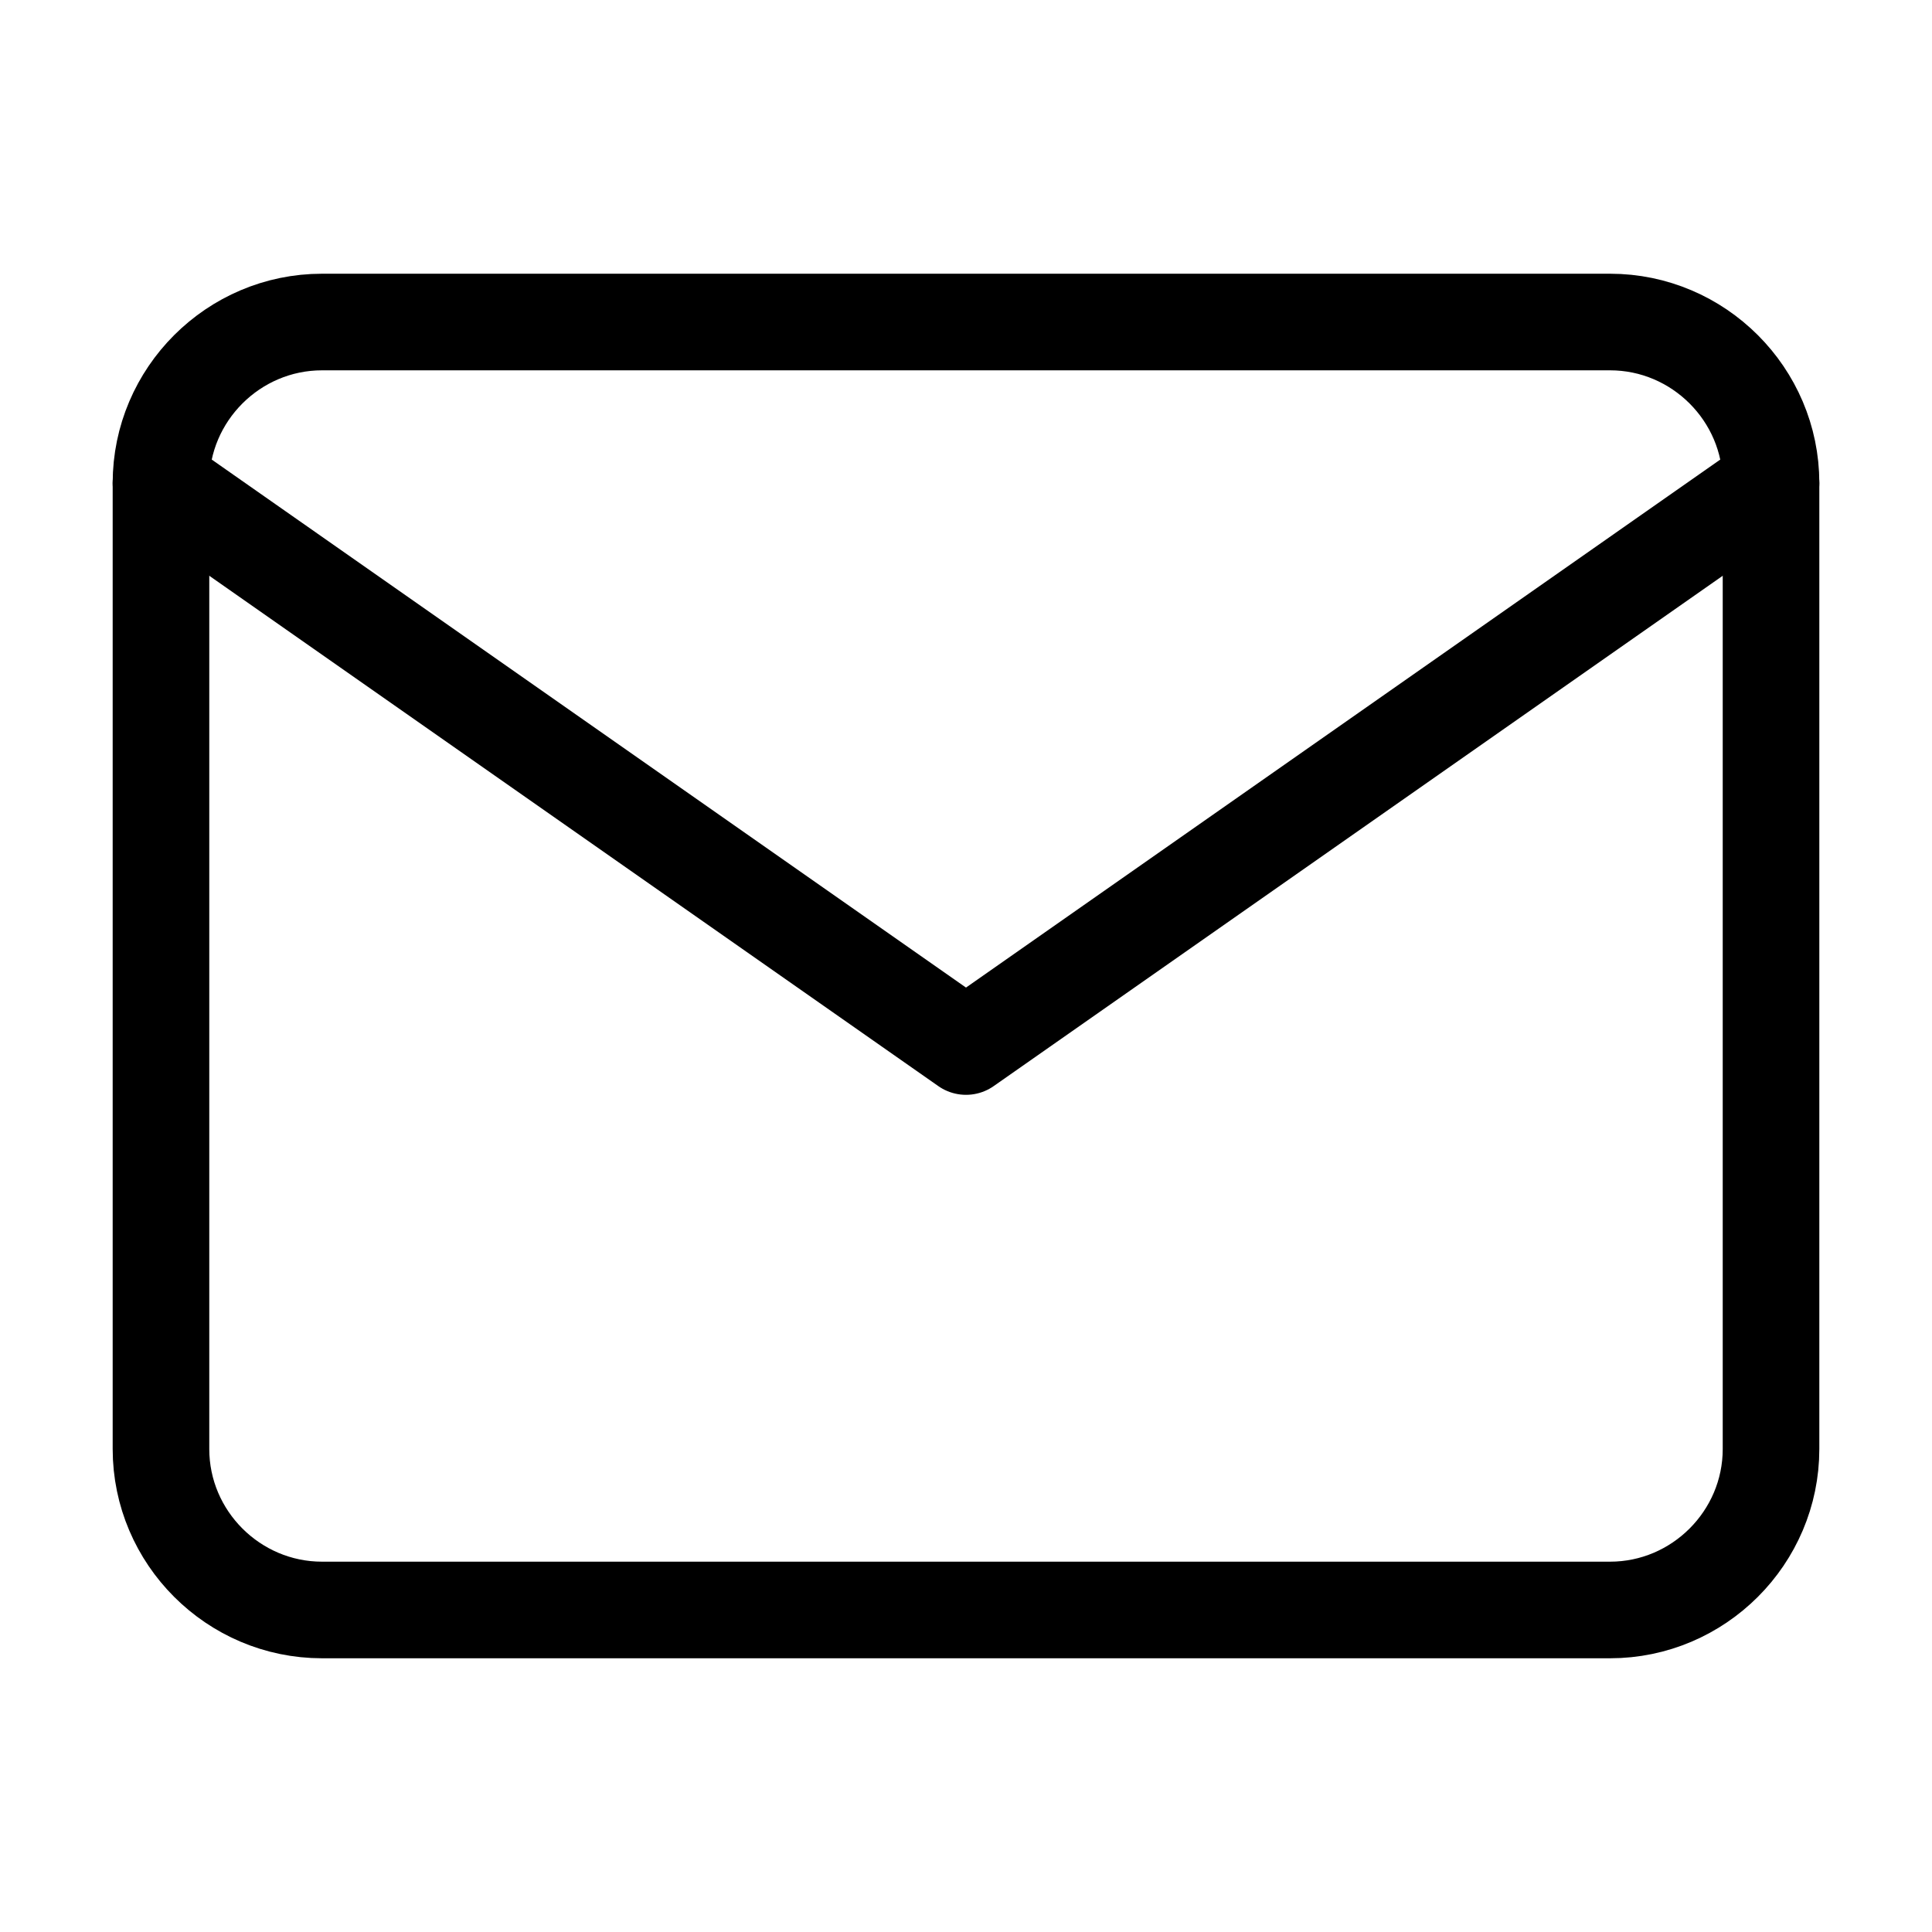
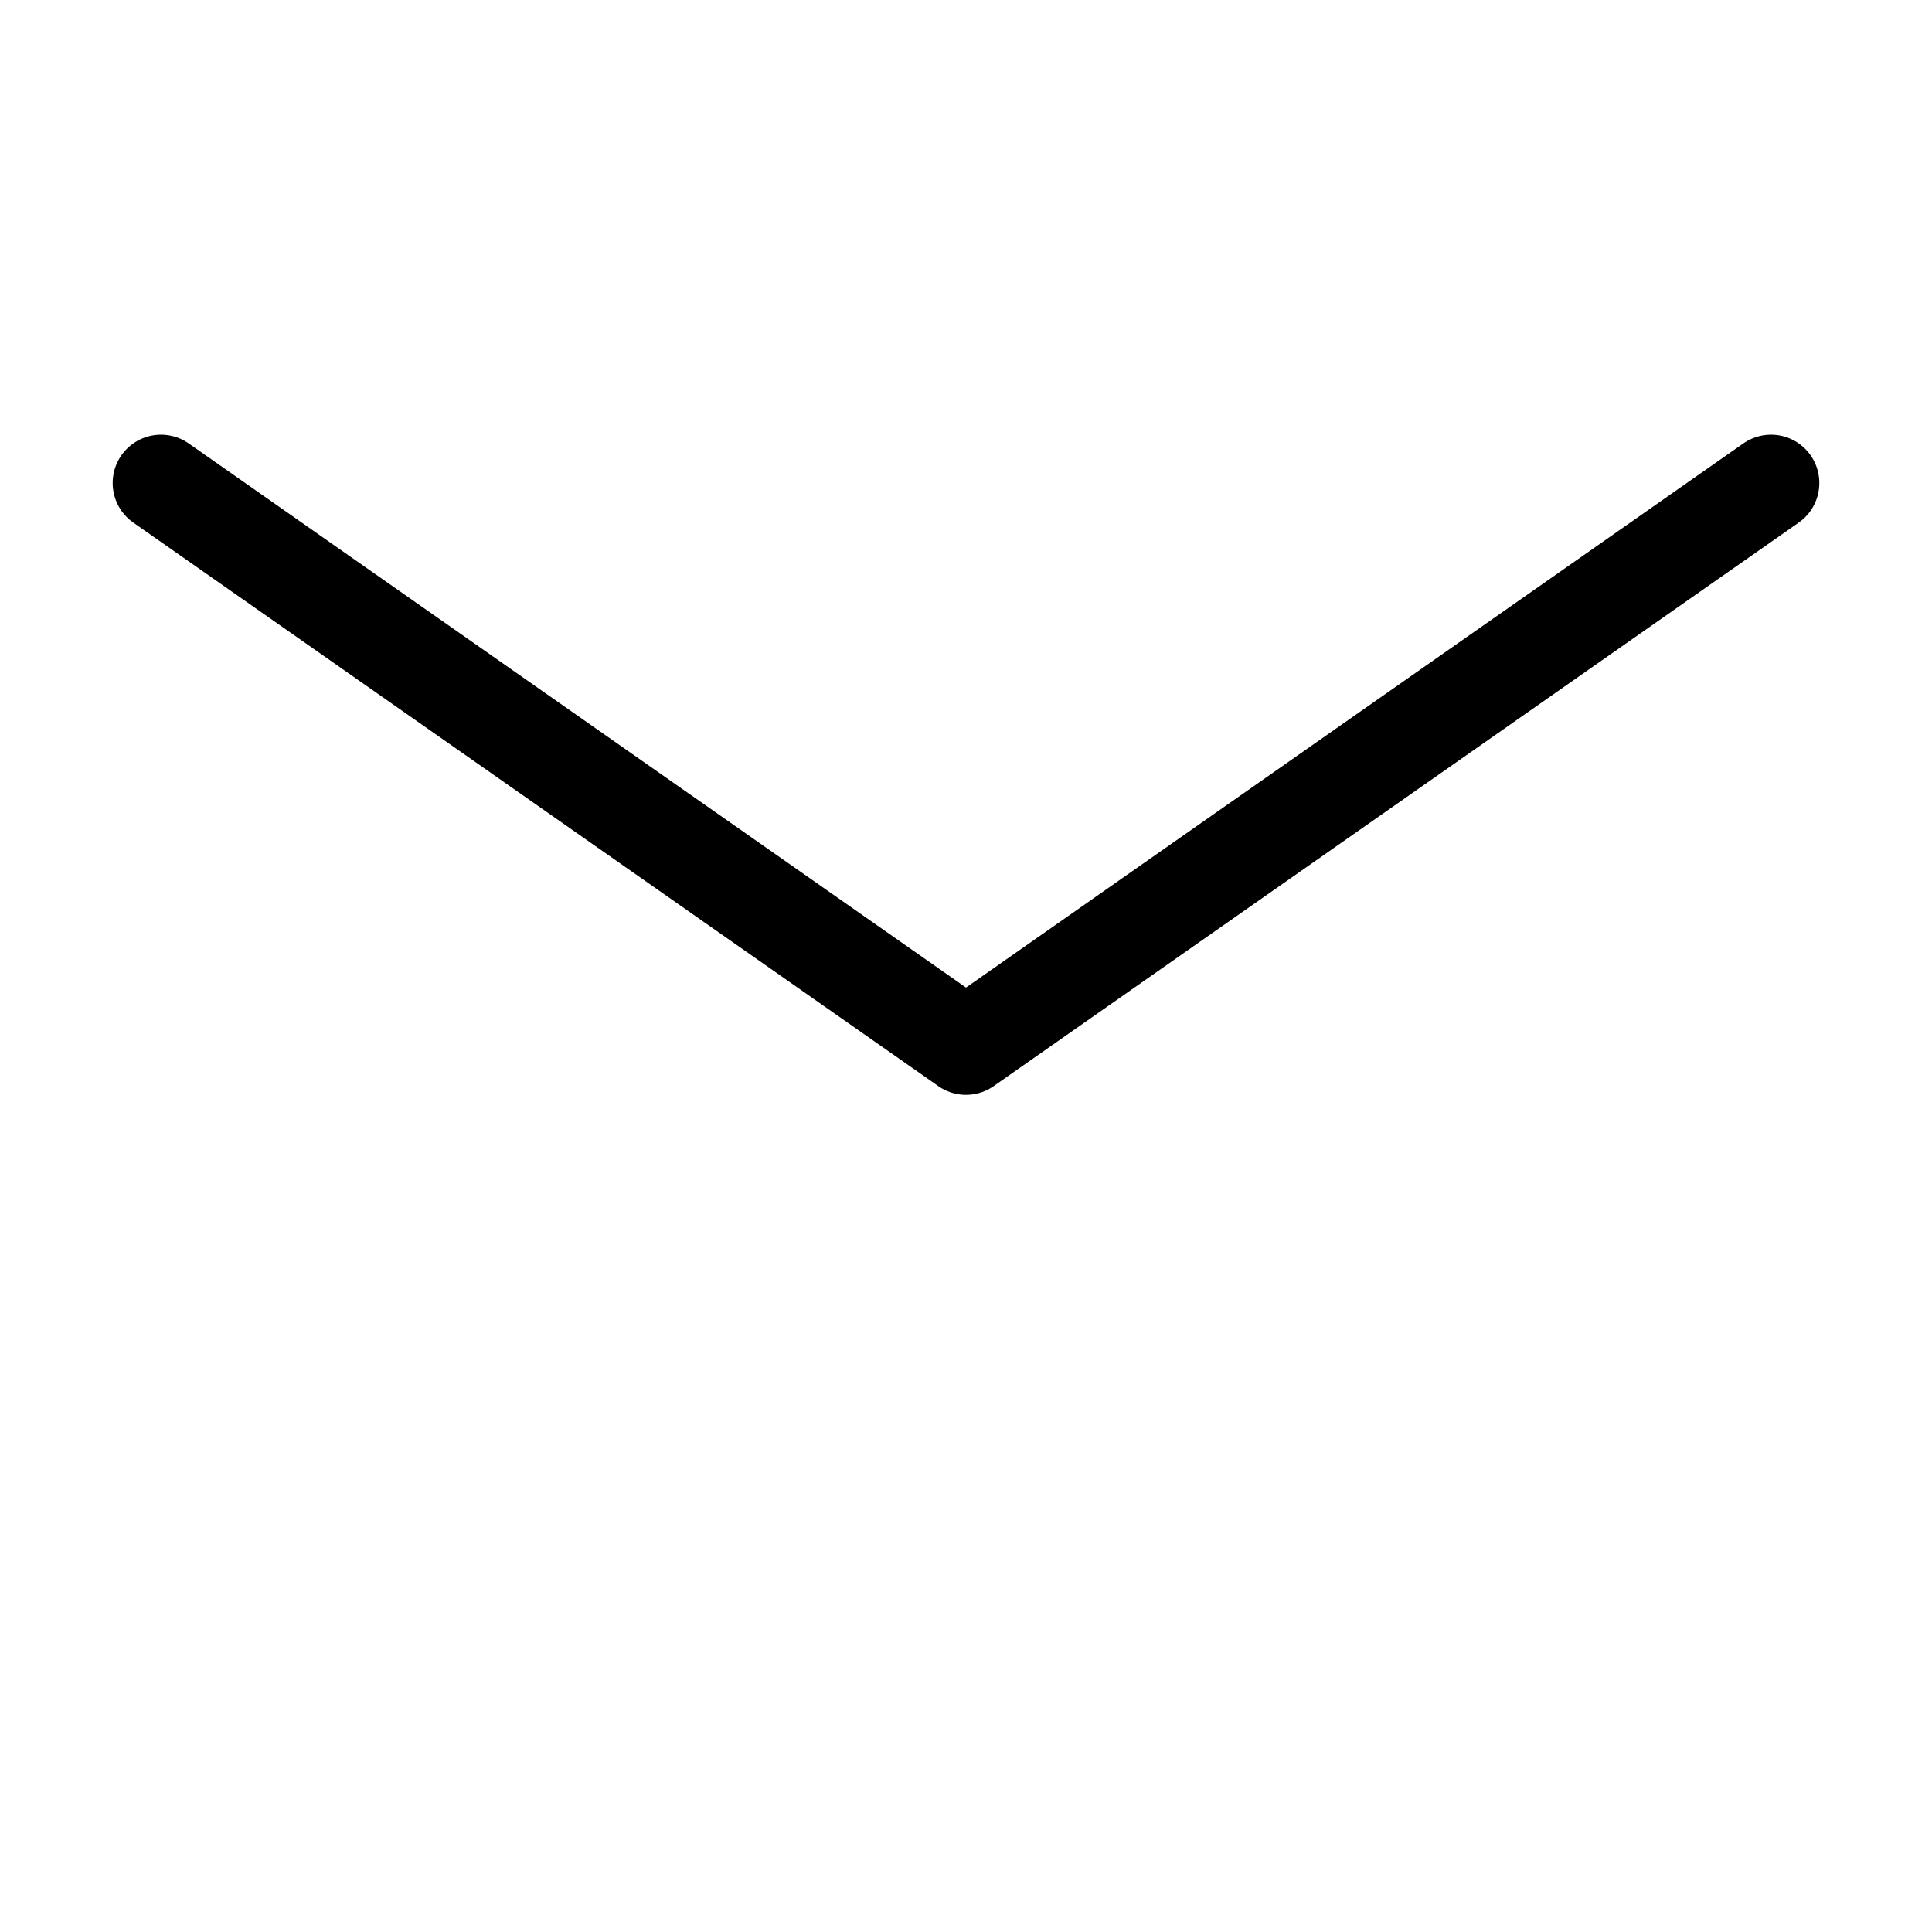
<svg xmlns="http://www.w3.org/2000/svg" width="25" height="25" viewBox="0 0 25 25" fill="none">
-   <path d="M4.167 4.167H20.834C21.979 4.167 22.917 5.104 22.917 6.25V18.75C22.917 19.896 21.979 20.833 20.834 20.833H4.167C3.021 20.833 2.083 19.896 2.083 18.75V6.25C2.083 5.104 3.021 4.167 4.167 4.167Z" stroke="black" stroke-width="1.25" stroke-linecap="round" stroke-linejoin="round" />
  <path d="M22.917 6.25L12.5 13.542L2.083 6.25" stroke="black" stroke-width="1.25" stroke-linecap="round" stroke-linejoin="round" />
</svg>